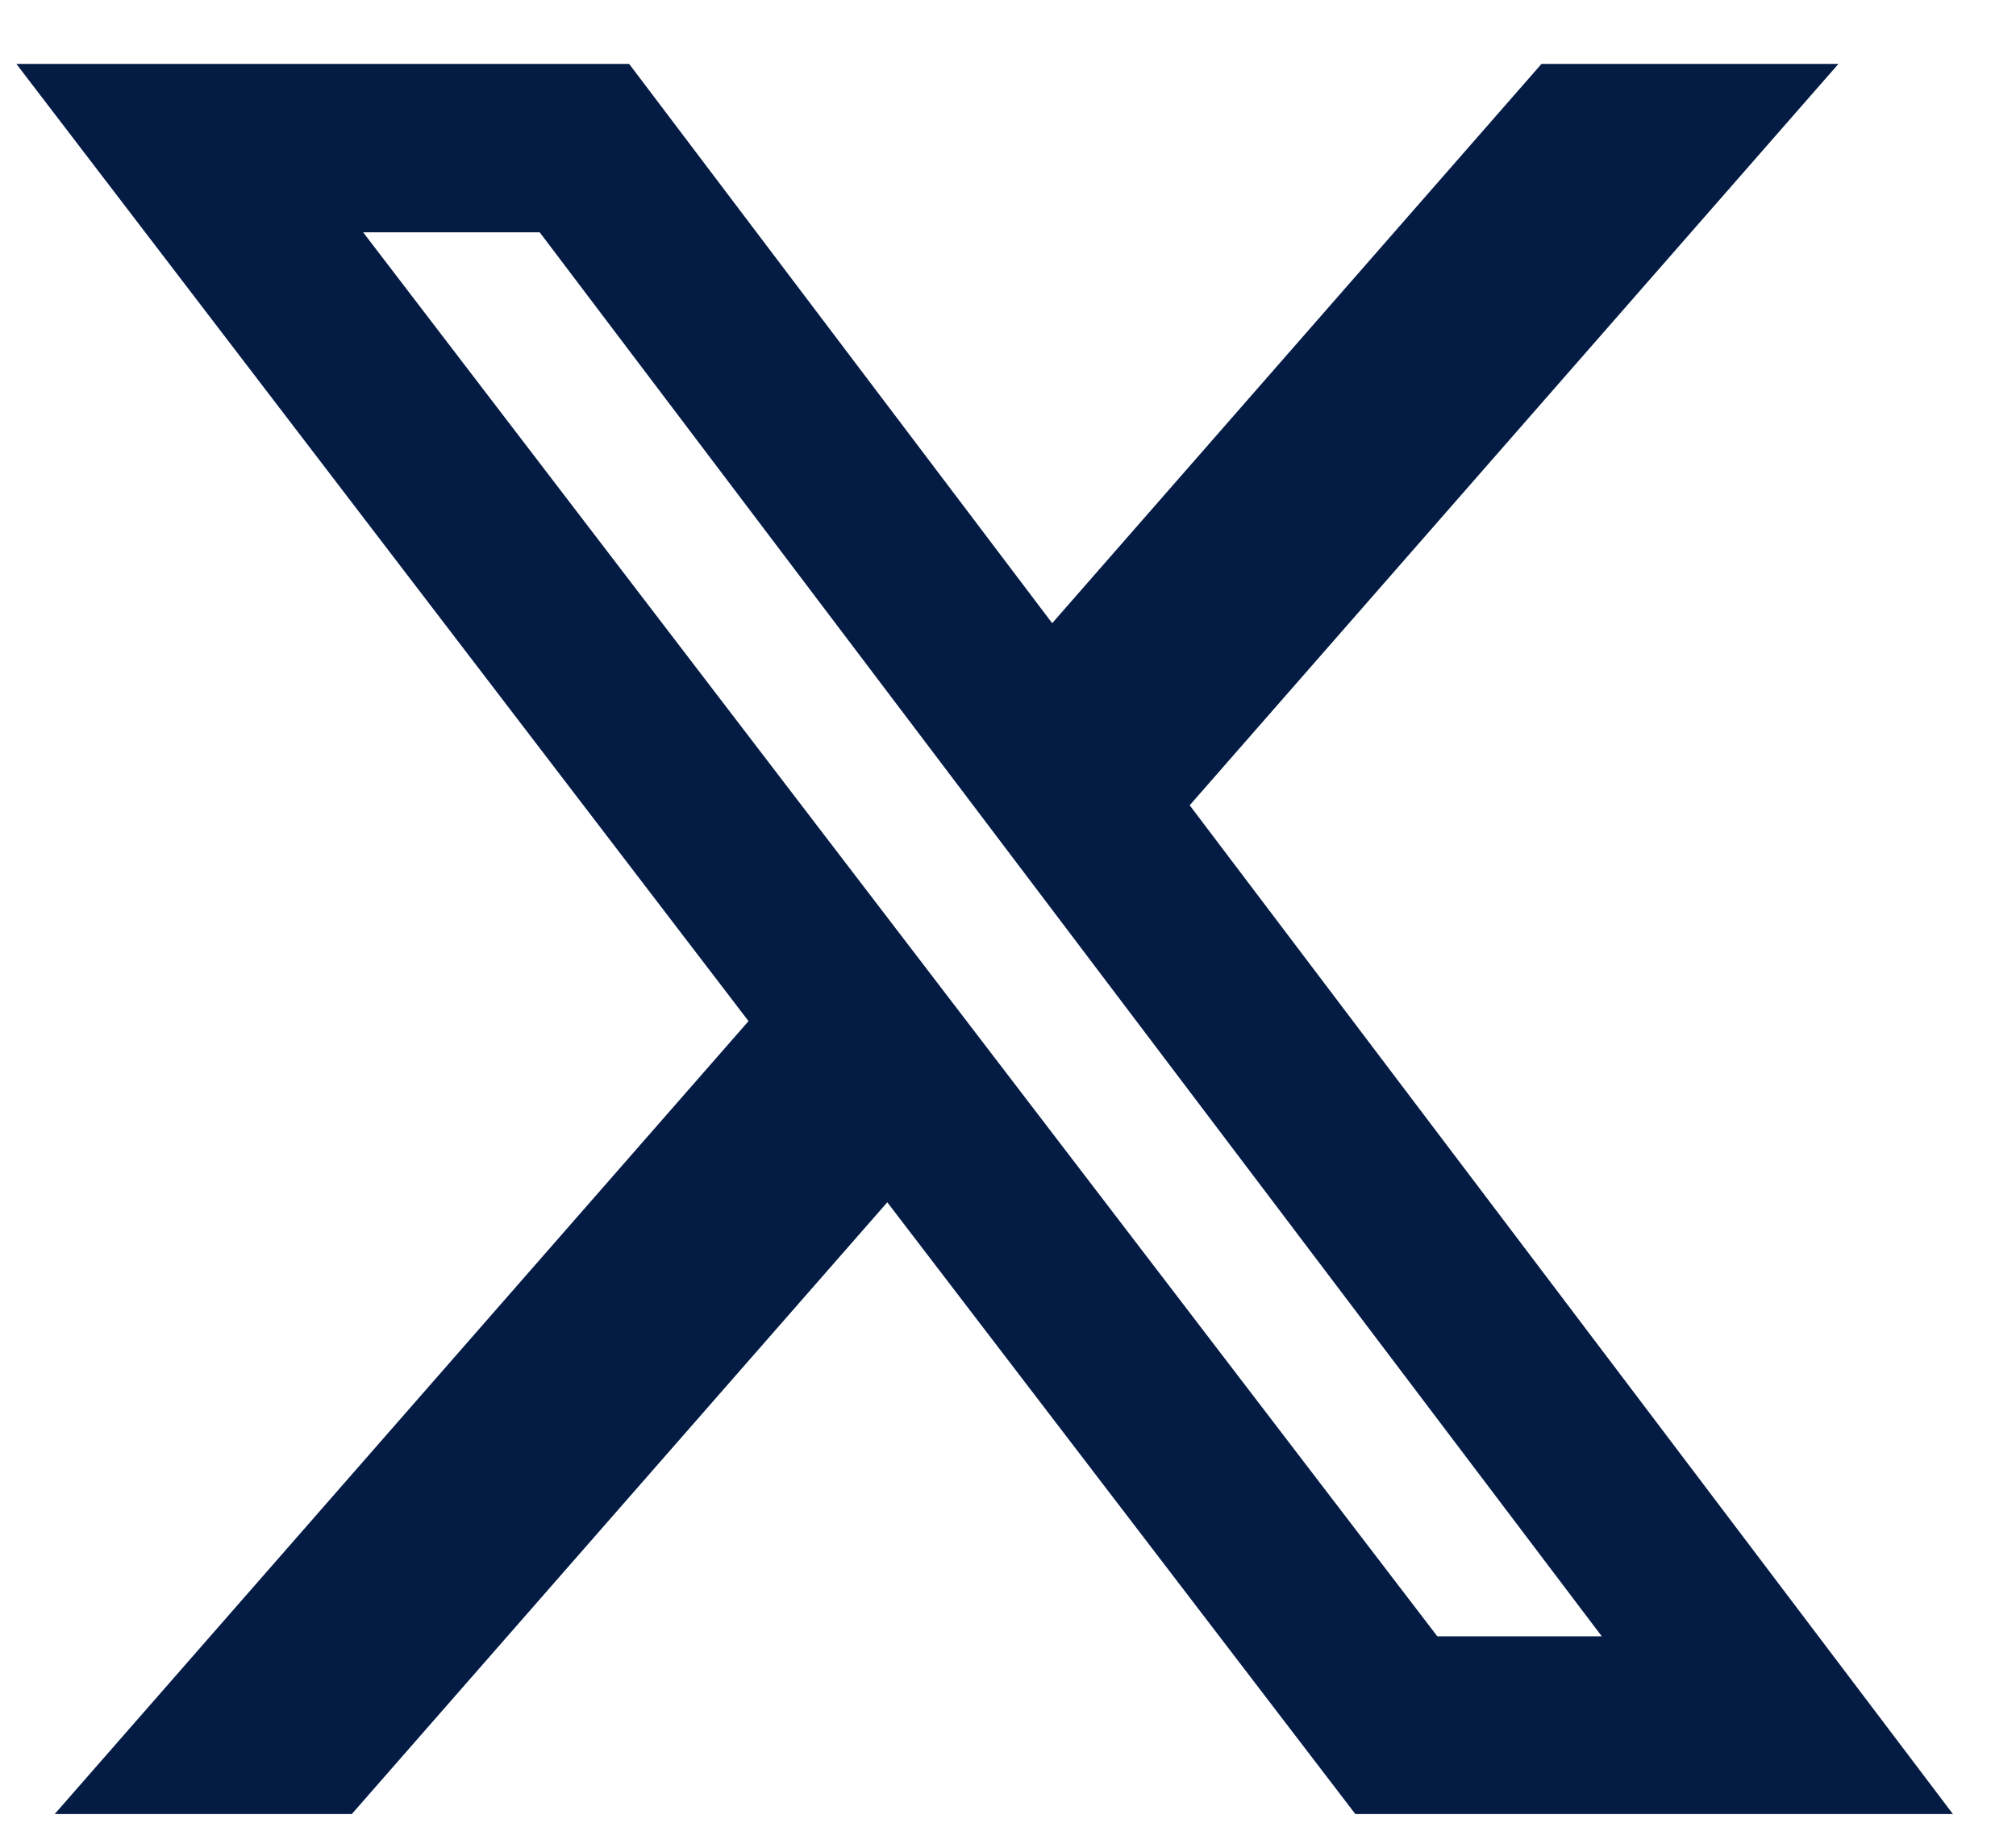
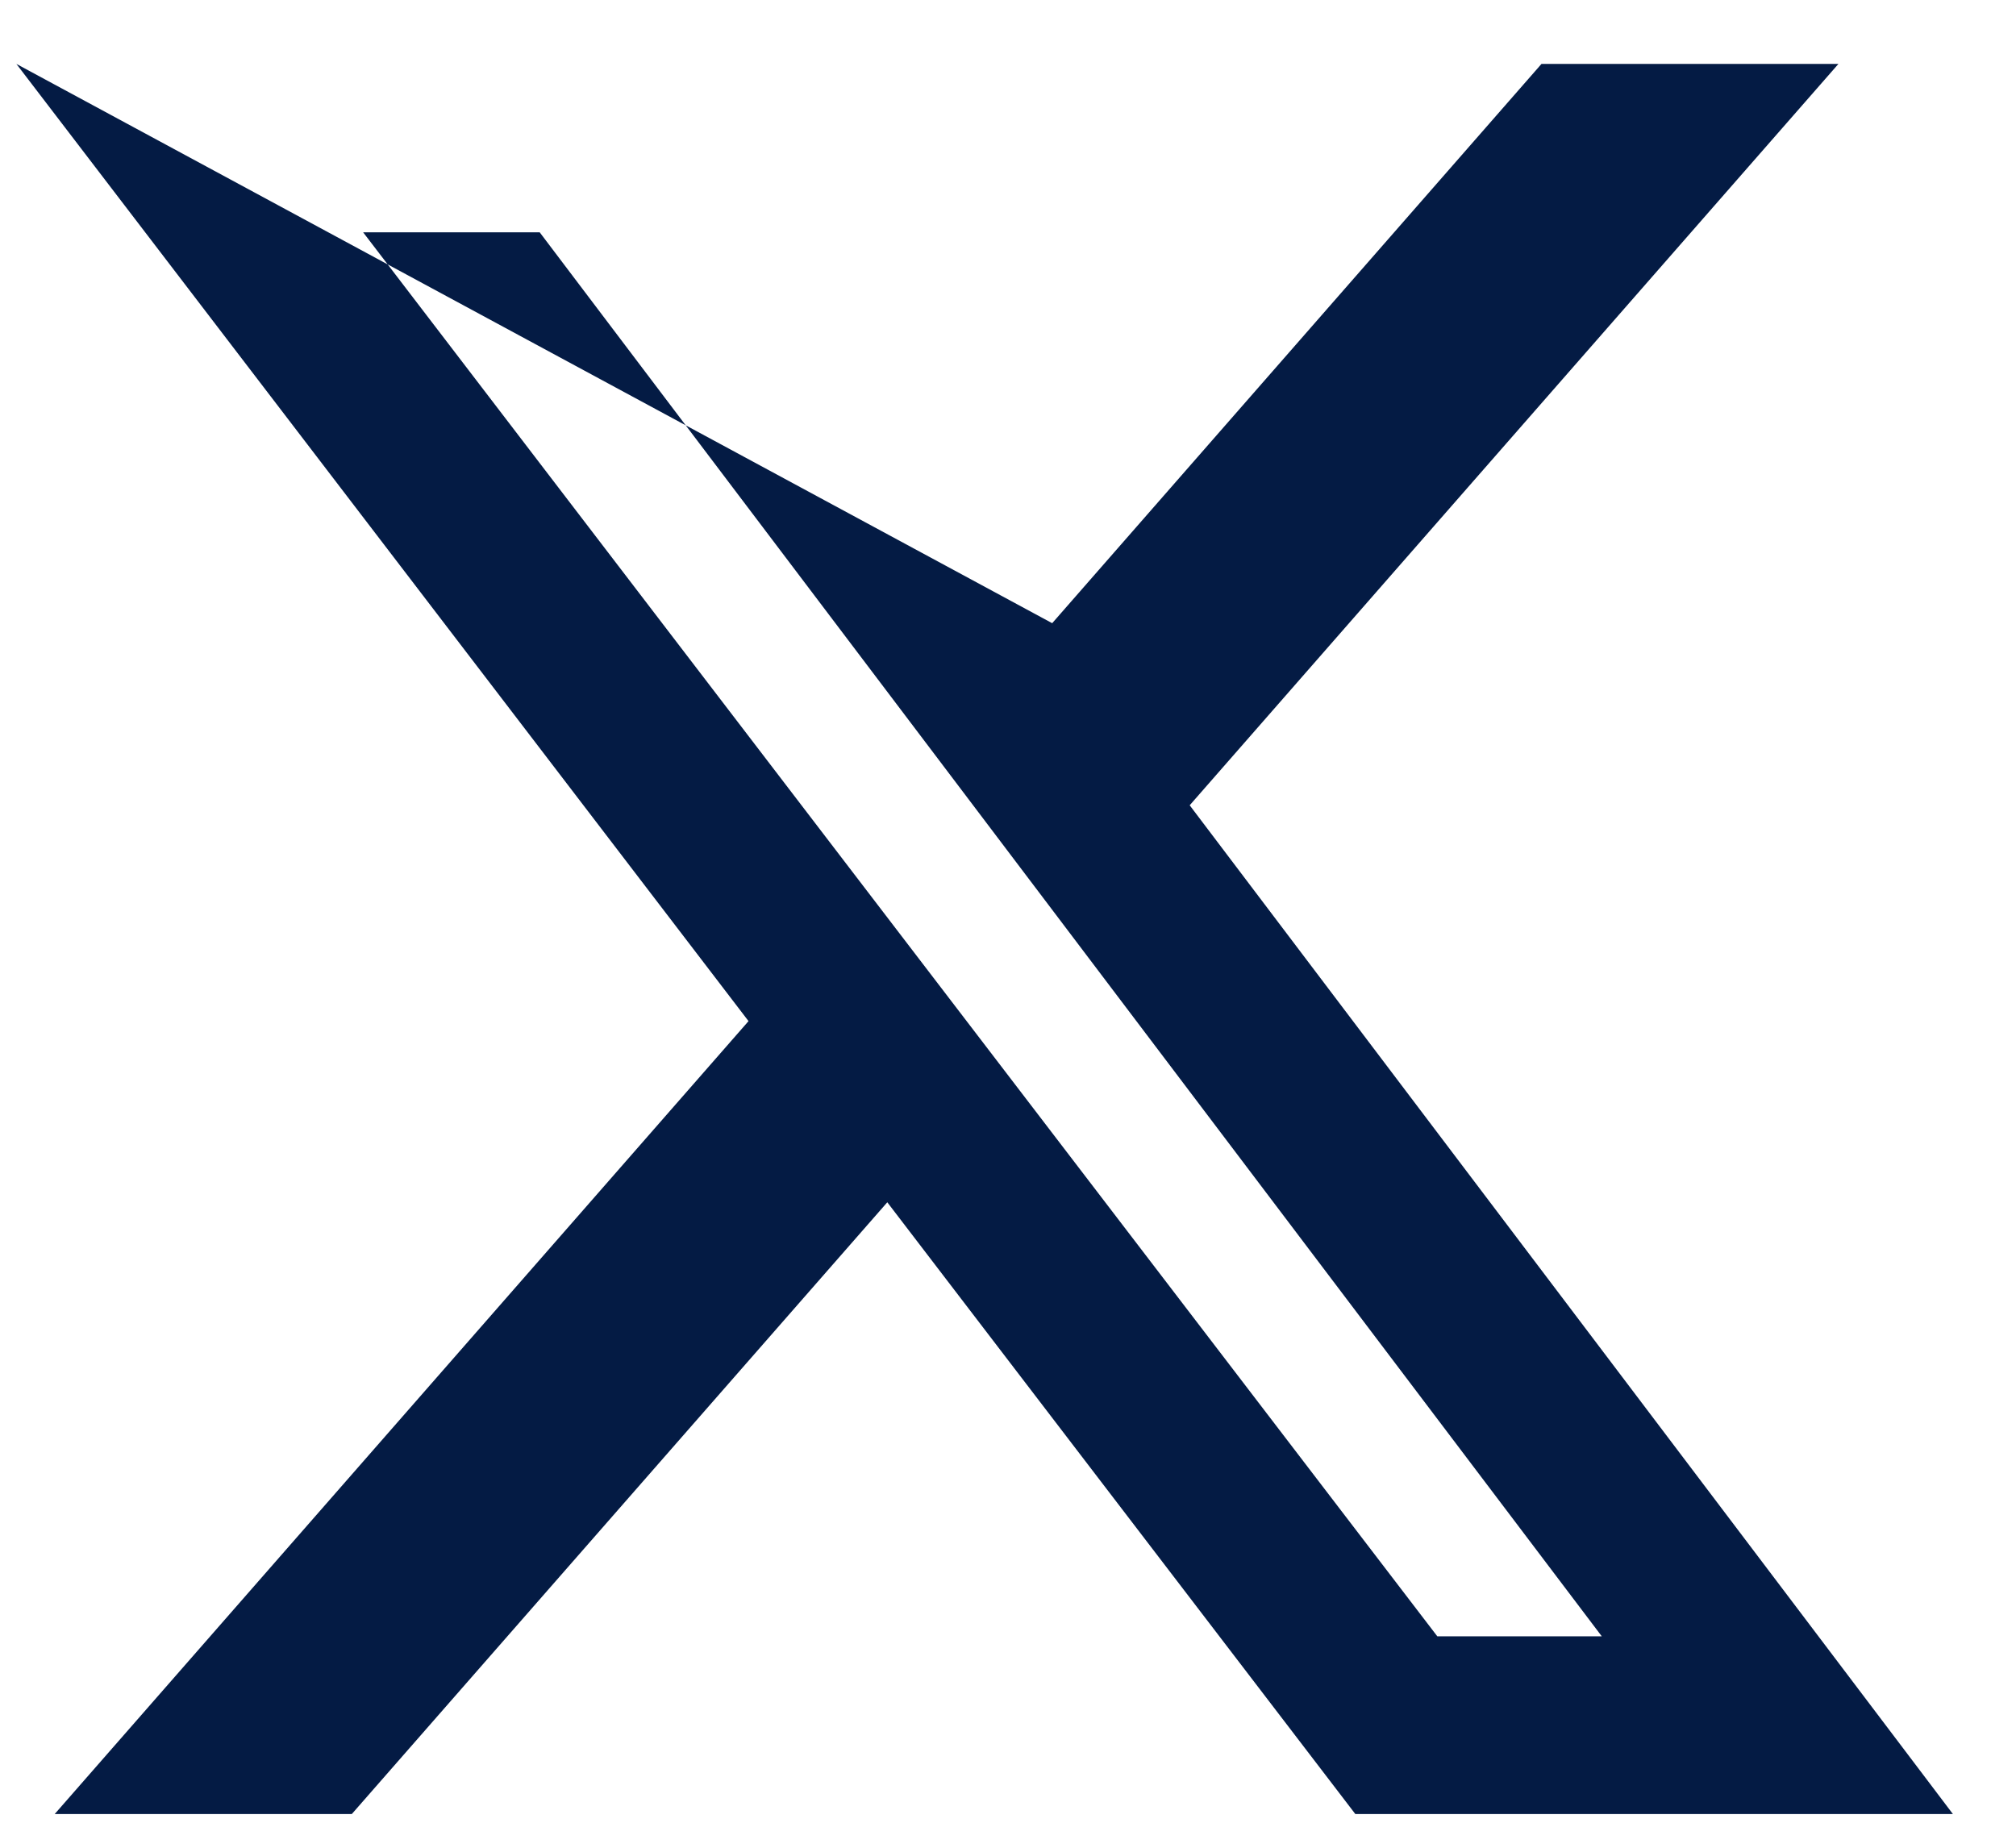
<svg xmlns="http://www.w3.org/2000/svg" width="24" height="22" viewBox="0 0 24 22" fill="none">
-   <path d="M18.351 0.761H21.886L14.163 9.588L23.249 21.599H16.135L10.563 14.315L4.188 21.599H0.651L8.911 12.158L0.195 0.761H7.49L12.526 7.42L18.351 0.761ZM17.111 19.483H19.069L6.425 2.766H4.323L17.111 19.483Z" fill="#041B44" />
+   <path d="M18.351 0.761H21.886L14.163 9.588L23.249 21.599H16.135L10.563 14.315L4.188 21.599H0.651L8.911 12.158L0.195 0.761L12.526 7.42L18.351 0.761ZM17.111 19.483H19.069L6.425 2.766H4.323L17.111 19.483Z" fill="#041B44" />
</svg>